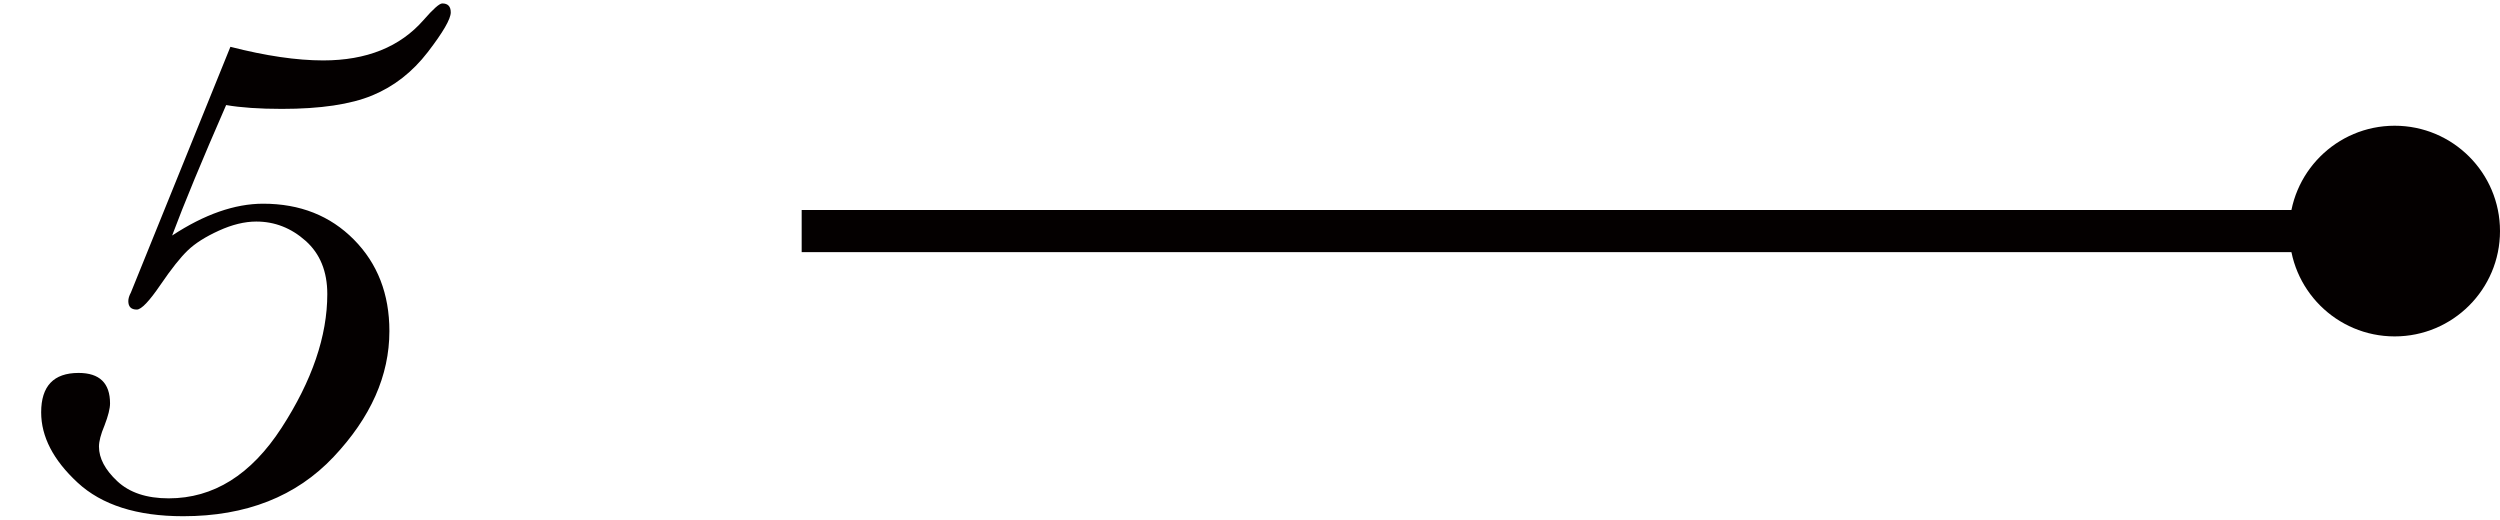
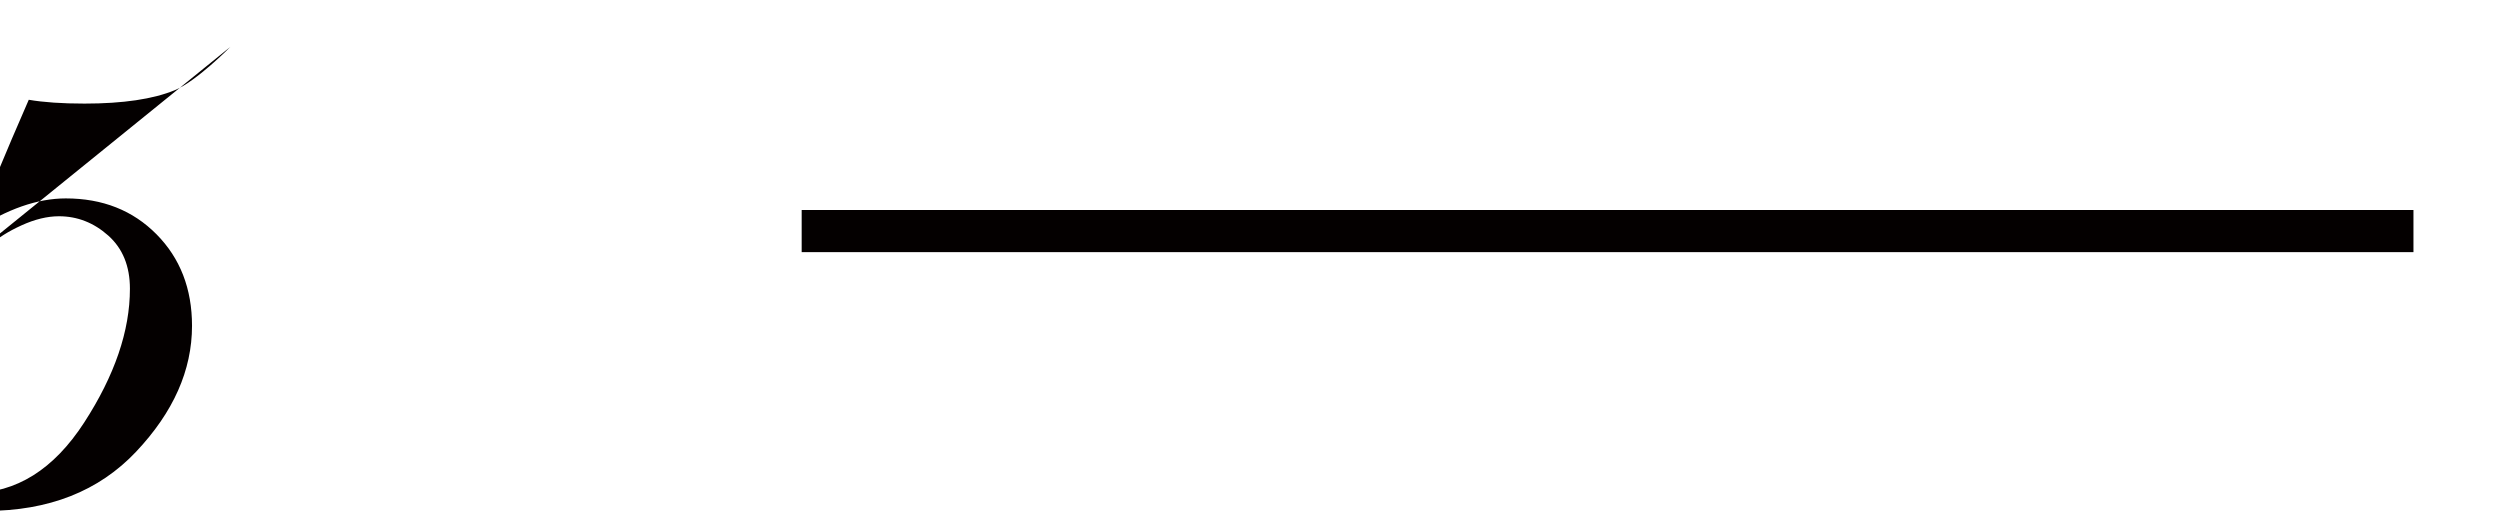
<svg xmlns="http://www.w3.org/2000/svg" id="_レイヤー_1" data-name="レイヤー_1" viewBox="0 0 178 37">
  <defs>
    <style>
      .cls-1 {
        fill: #040000;
      }
    </style>
  </defs>
  <g>
    <rect class="cls-1" x="112.958" y="-40.927" width="3" height="114.759" transform="translate(98.006 130.91) rotate(-90)" />
-     <circle class="cls-1" cx="170.5" cy="16.452" r="7.5" />
  </g>
-   <path class="cls-1" d="M16.405,3.333c2.524.646,4.725.969,6.604.969,3.089,0,5.472-.959,7.148-2.876.686-.787,1.13-1.181,1.332-1.181.403,0,.605.213.605.638,0,.466-.545,1.409-1.636,2.827s-2.408,2.447-3.953,3.085c-1.545.639-3.69.958-6.436.958-1.595,0-2.917-.091-3.968-.272-1.716,3.926-2.997,7.022-3.845,9.289,1.15-.755,2.265-1.321,3.345-1.699,1.08-.377,2.124-.567,3.133-.567,2.624,0,4.778.852,6.463,2.555,1.685,1.703,2.528,3.875,2.528,6.515,0,3.165-1.327,6.152-3.981,8.964-2.654,2.812-6.221,4.217-10.702,4.217-3.29,0-5.797-.8-7.523-2.399-1.726-1.6-2.588-3.265-2.588-4.996,0-1.872.888-2.807,2.664-2.807,1.493,0,2.24.724,2.24,2.172,0,.363-.131.886-.394,1.569-.263.624-.394,1.126-.394,1.508,0,.825.434,1.645,1.302,2.459.868.814,2.089,1.222,3.663,1.222,3.188,0,5.868-1.675,8.038-5.025,2.169-3.35,3.254-6.524,3.254-9.522,0-1.609-.515-2.872-1.544-3.788-1.029-.915-2.2-1.373-3.512-1.373-.828,0-1.716.216-2.664.648-.949.432-1.686.899-2.21,1.401-.525.502-1.171,1.315-1.938,2.44-.808,1.186-1.373,1.778-1.695,1.778-.404,0-.605-.201-.605-.603,0-.182.061-.384.182-.606L16.405,3.333Z" />
+   <path class="cls-1" d="M16.405,3.333s-2.408,2.447-3.953,3.085c-1.545.639-3.69.958-6.436.958-1.595,0-2.917-.091-3.968-.272-1.716,3.926-2.997,7.022-3.845,9.289,1.15-.755,2.265-1.321,3.345-1.699,1.08-.377,2.124-.567,3.133-.567,2.624,0,4.778.852,6.463,2.555,1.685,1.703,2.528,3.875,2.528,6.515,0,3.165-1.327,6.152-3.981,8.964-2.654,2.812-6.221,4.217-10.702,4.217-3.29,0-5.797-.8-7.523-2.399-1.726-1.6-2.588-3.265-2.588-4.996,0-1.872.888-2.807,2.664-2.807,1.493,0,2.24.724,2.24,2.172,0,.363-.131.886-.394,1.569-.263.624-.394,1.126-.394,1.508,0,.825.434,1.645,1.302,2.459.868.814,2.089,1.222,3.663,1.222,3.188,0,5.868-1.675,8.038-5.025,2.169-3.35,3.254-6.524,3.254-9.522,0-1.609-.515-2.872-1.544-3.788-1.029-.915-2.2-1.373-3.512-1.373-.828,0-1.716.216-2.664.648-.949.432-1.686.899-2.21,1.401-.525.502-1.171,1.315-1.938,2.44-.808,1.186-1.373,1.778-1.695,1.778-.404,0-.605-.201-.605-.603,0-.182.061-.384.182-.606L16.405,3.333Z" />
</svg>